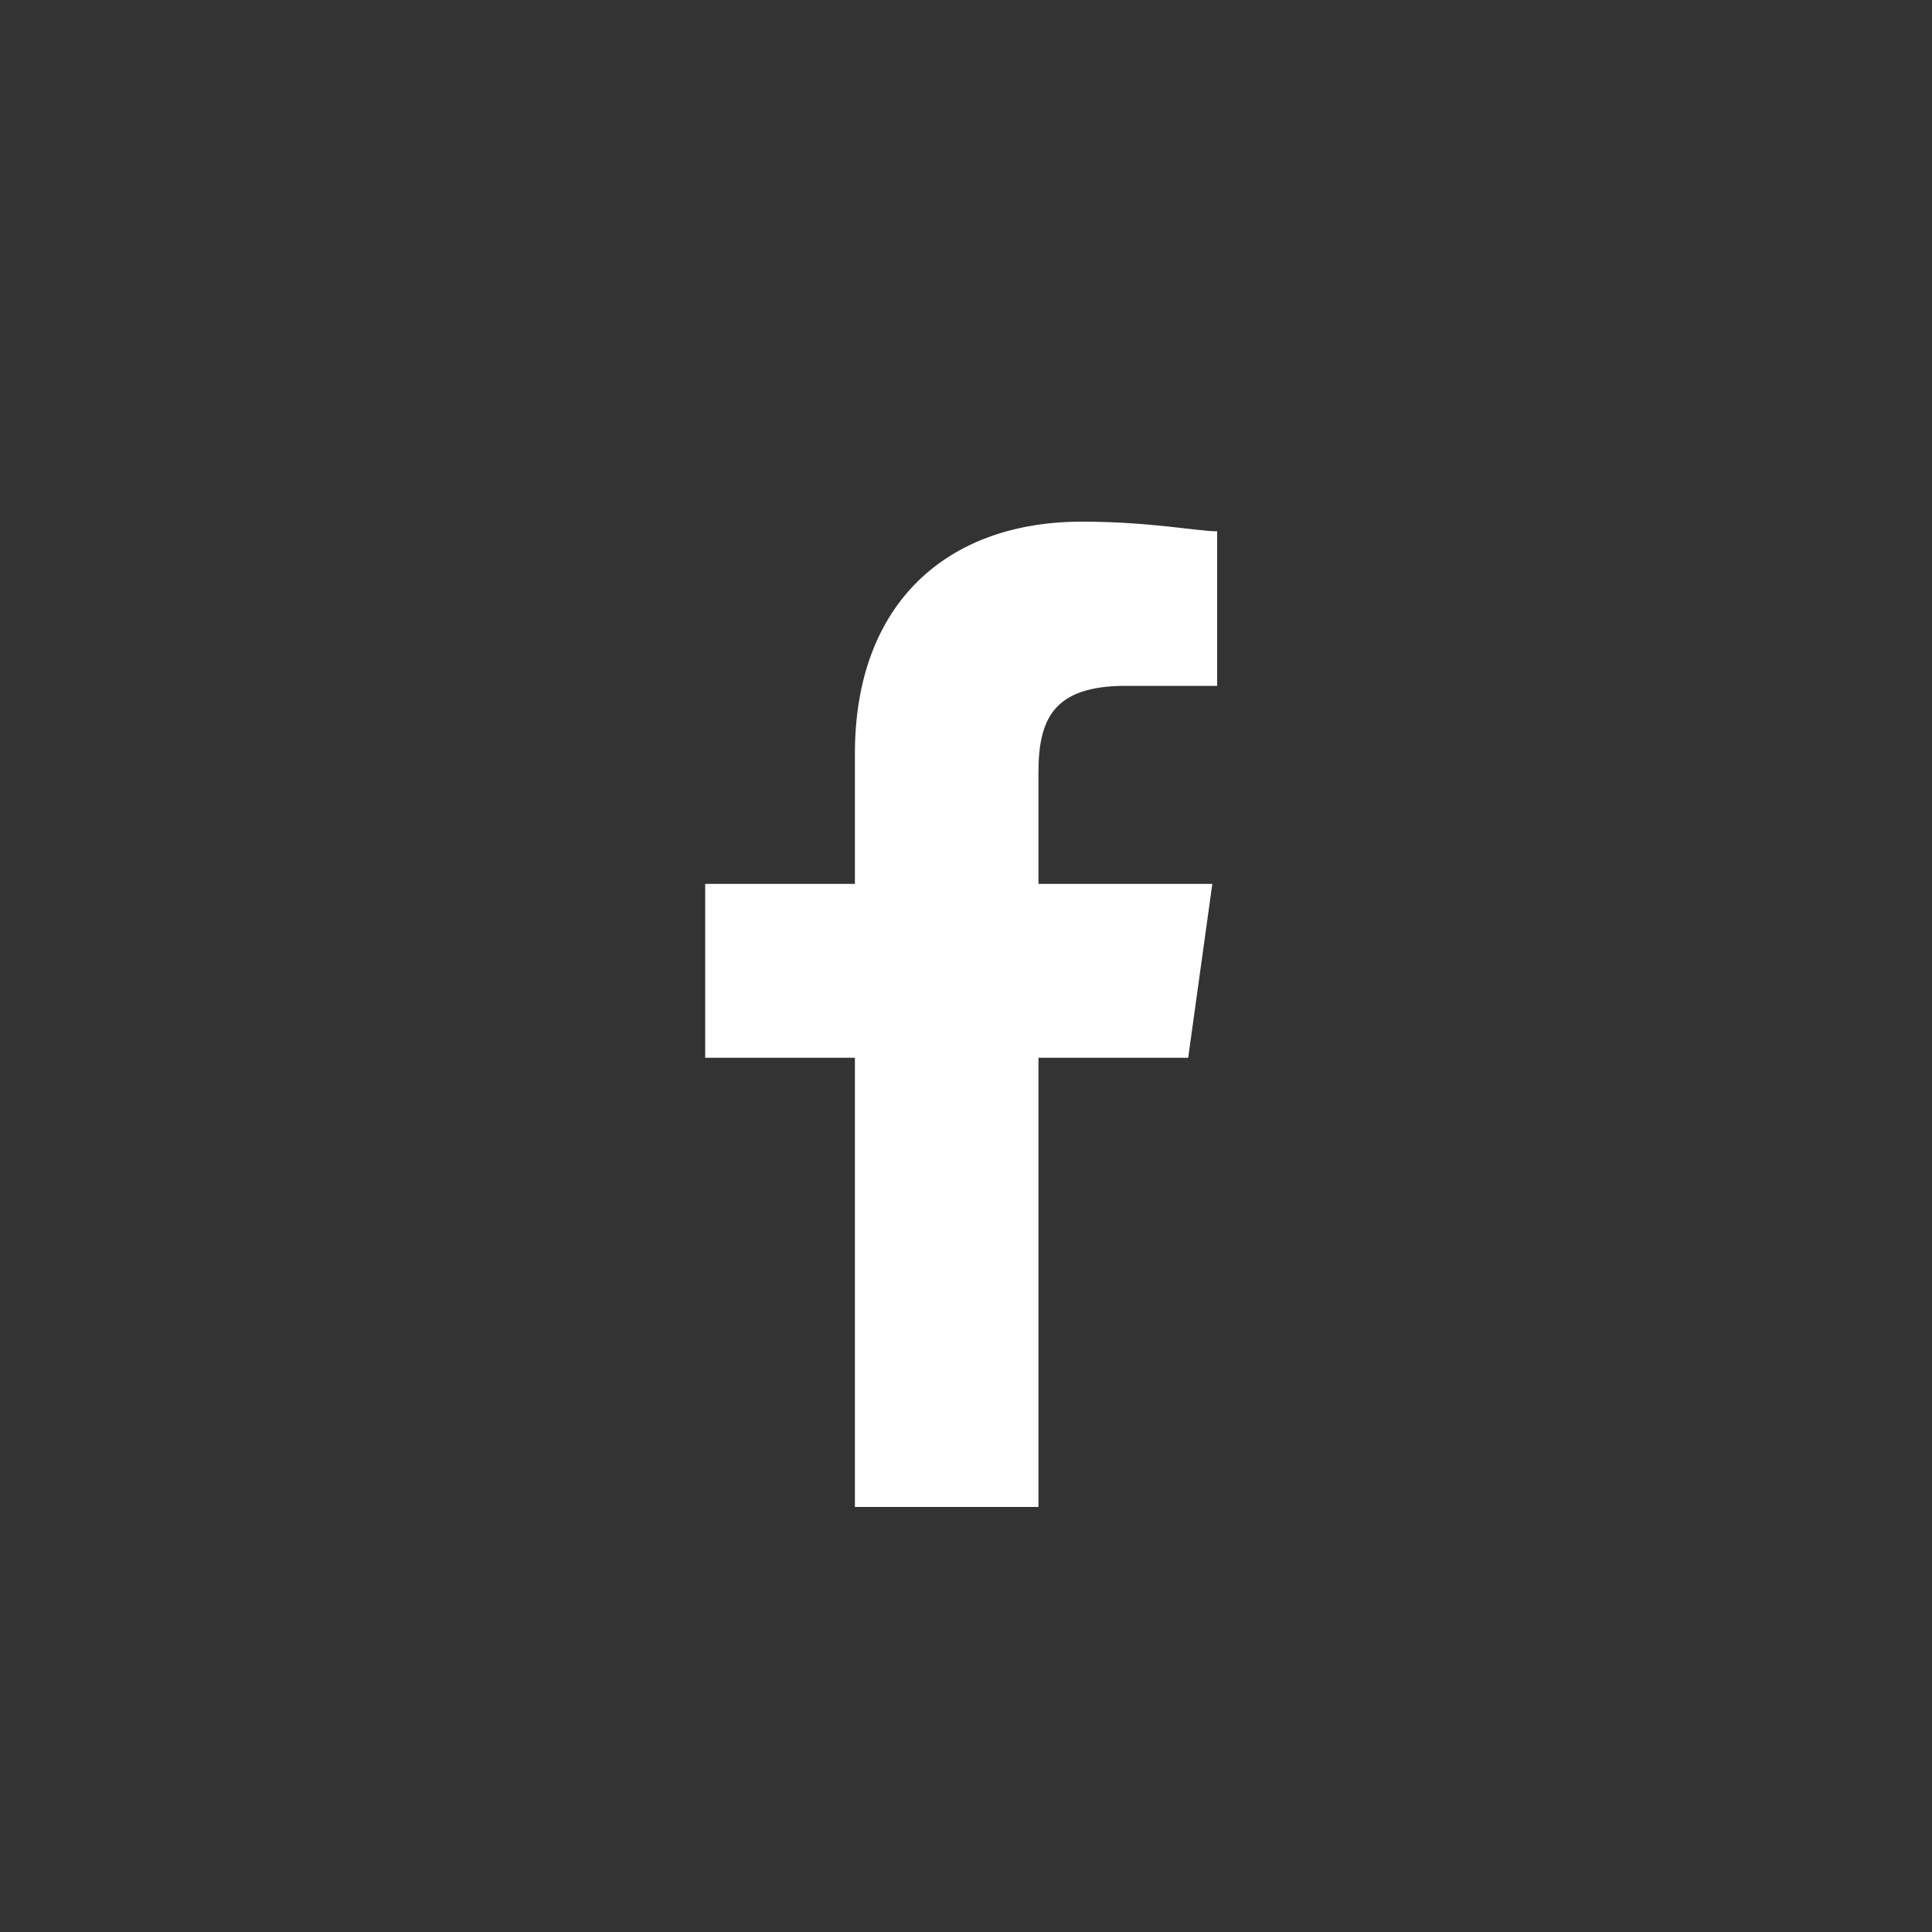
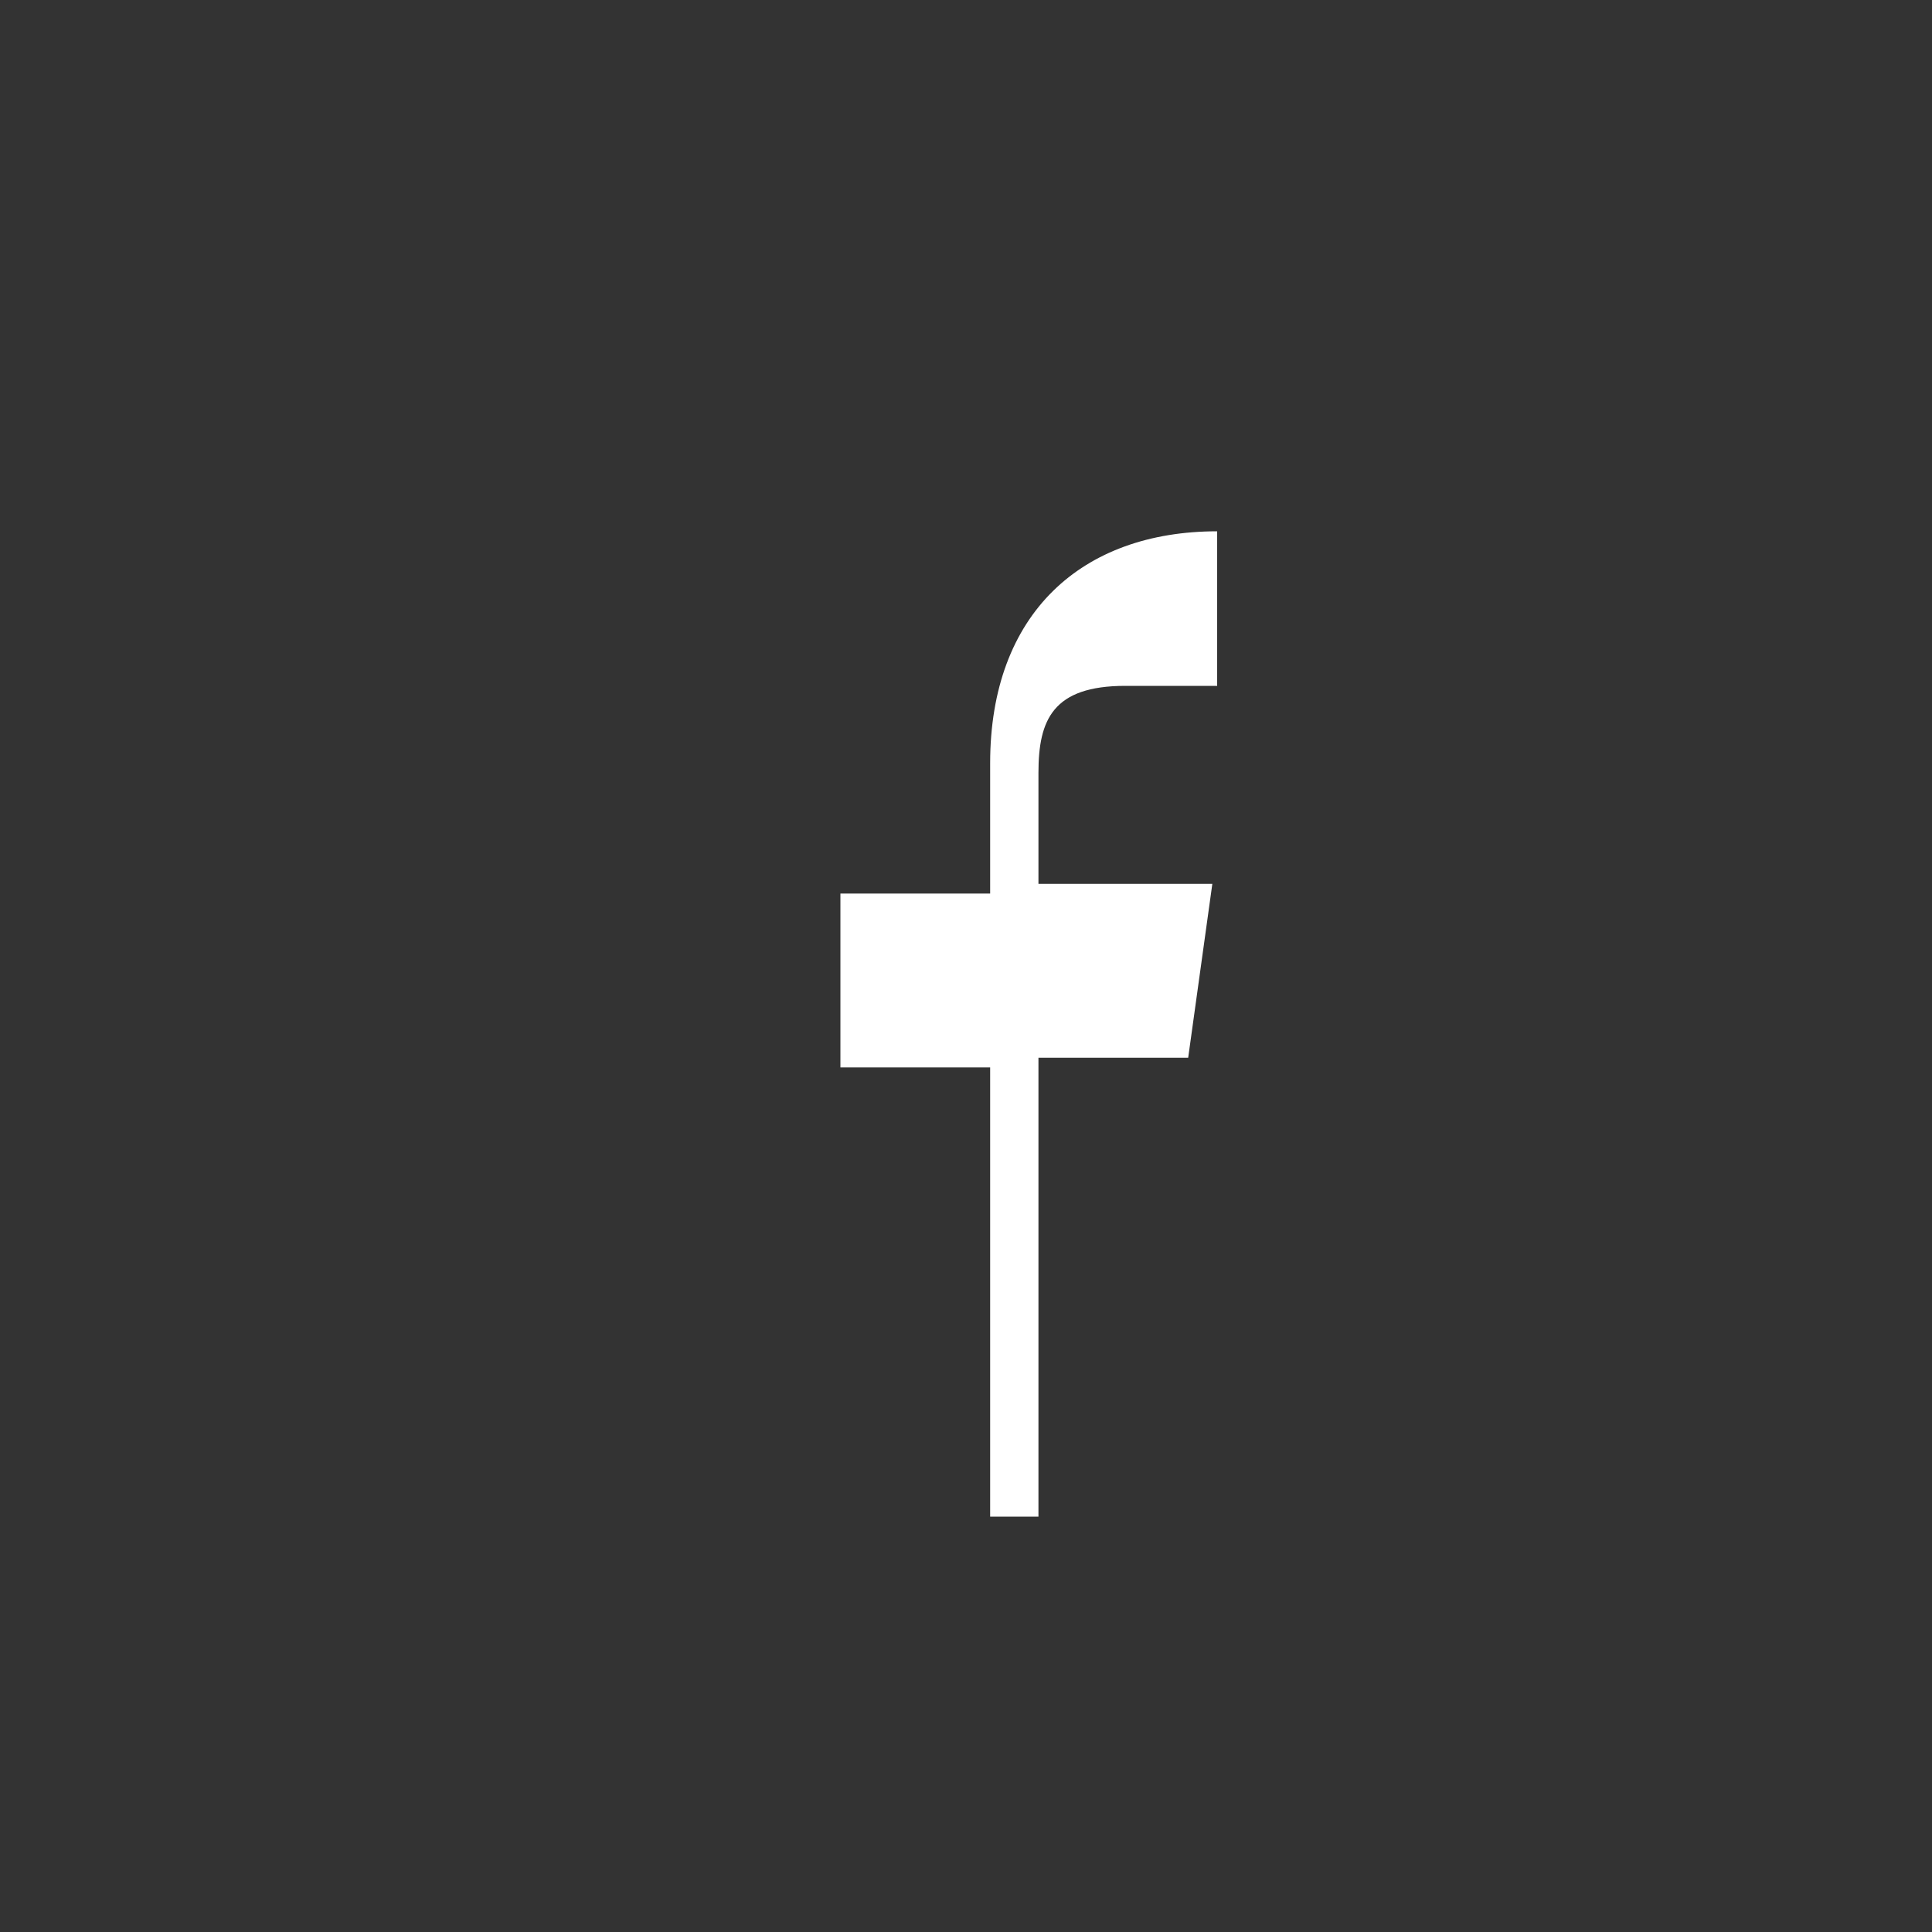
<svg xmlns="http://www.w3.org/2000/svg" version="1.1" id="Layer_1" x="0px" y="0px" viewBox="0 0 40 40" style="enable-background:new 0 0 40 40;" xml:space="preserve">
  <rect x="0" y="0" width="40" height="40" fill="#333333" stroke="none" />
  <style type="text/css">
	.st0{fill:#FFFFFF;}
</style>
-   <path id="f" class="st0" d="M21.5,31.2v-9.3h3.1l0.5-3.6h-3.6V16c0-1.1,0.3-1.8,1.8-1.8h1.9V11c-0.4,0-1.4-0.2-2.8-0.2  c-2.8,0-4.7,1.7-4.7,4.8v2.7h-3.1v3.6h3.1v9.3H21.5z" />
+   <path id="f" class="st0" d="M21.5,31.2v-9.3h3.1l0.5-3.6h-3.6V16c0-1.1,0.3-1.8,1.8-1.8h1.9V11c-2.8,0-4.7,1.7-4.7,4.8v2.7h-3.1v3.6h3.1v9.3H21.5z" />
</svg>